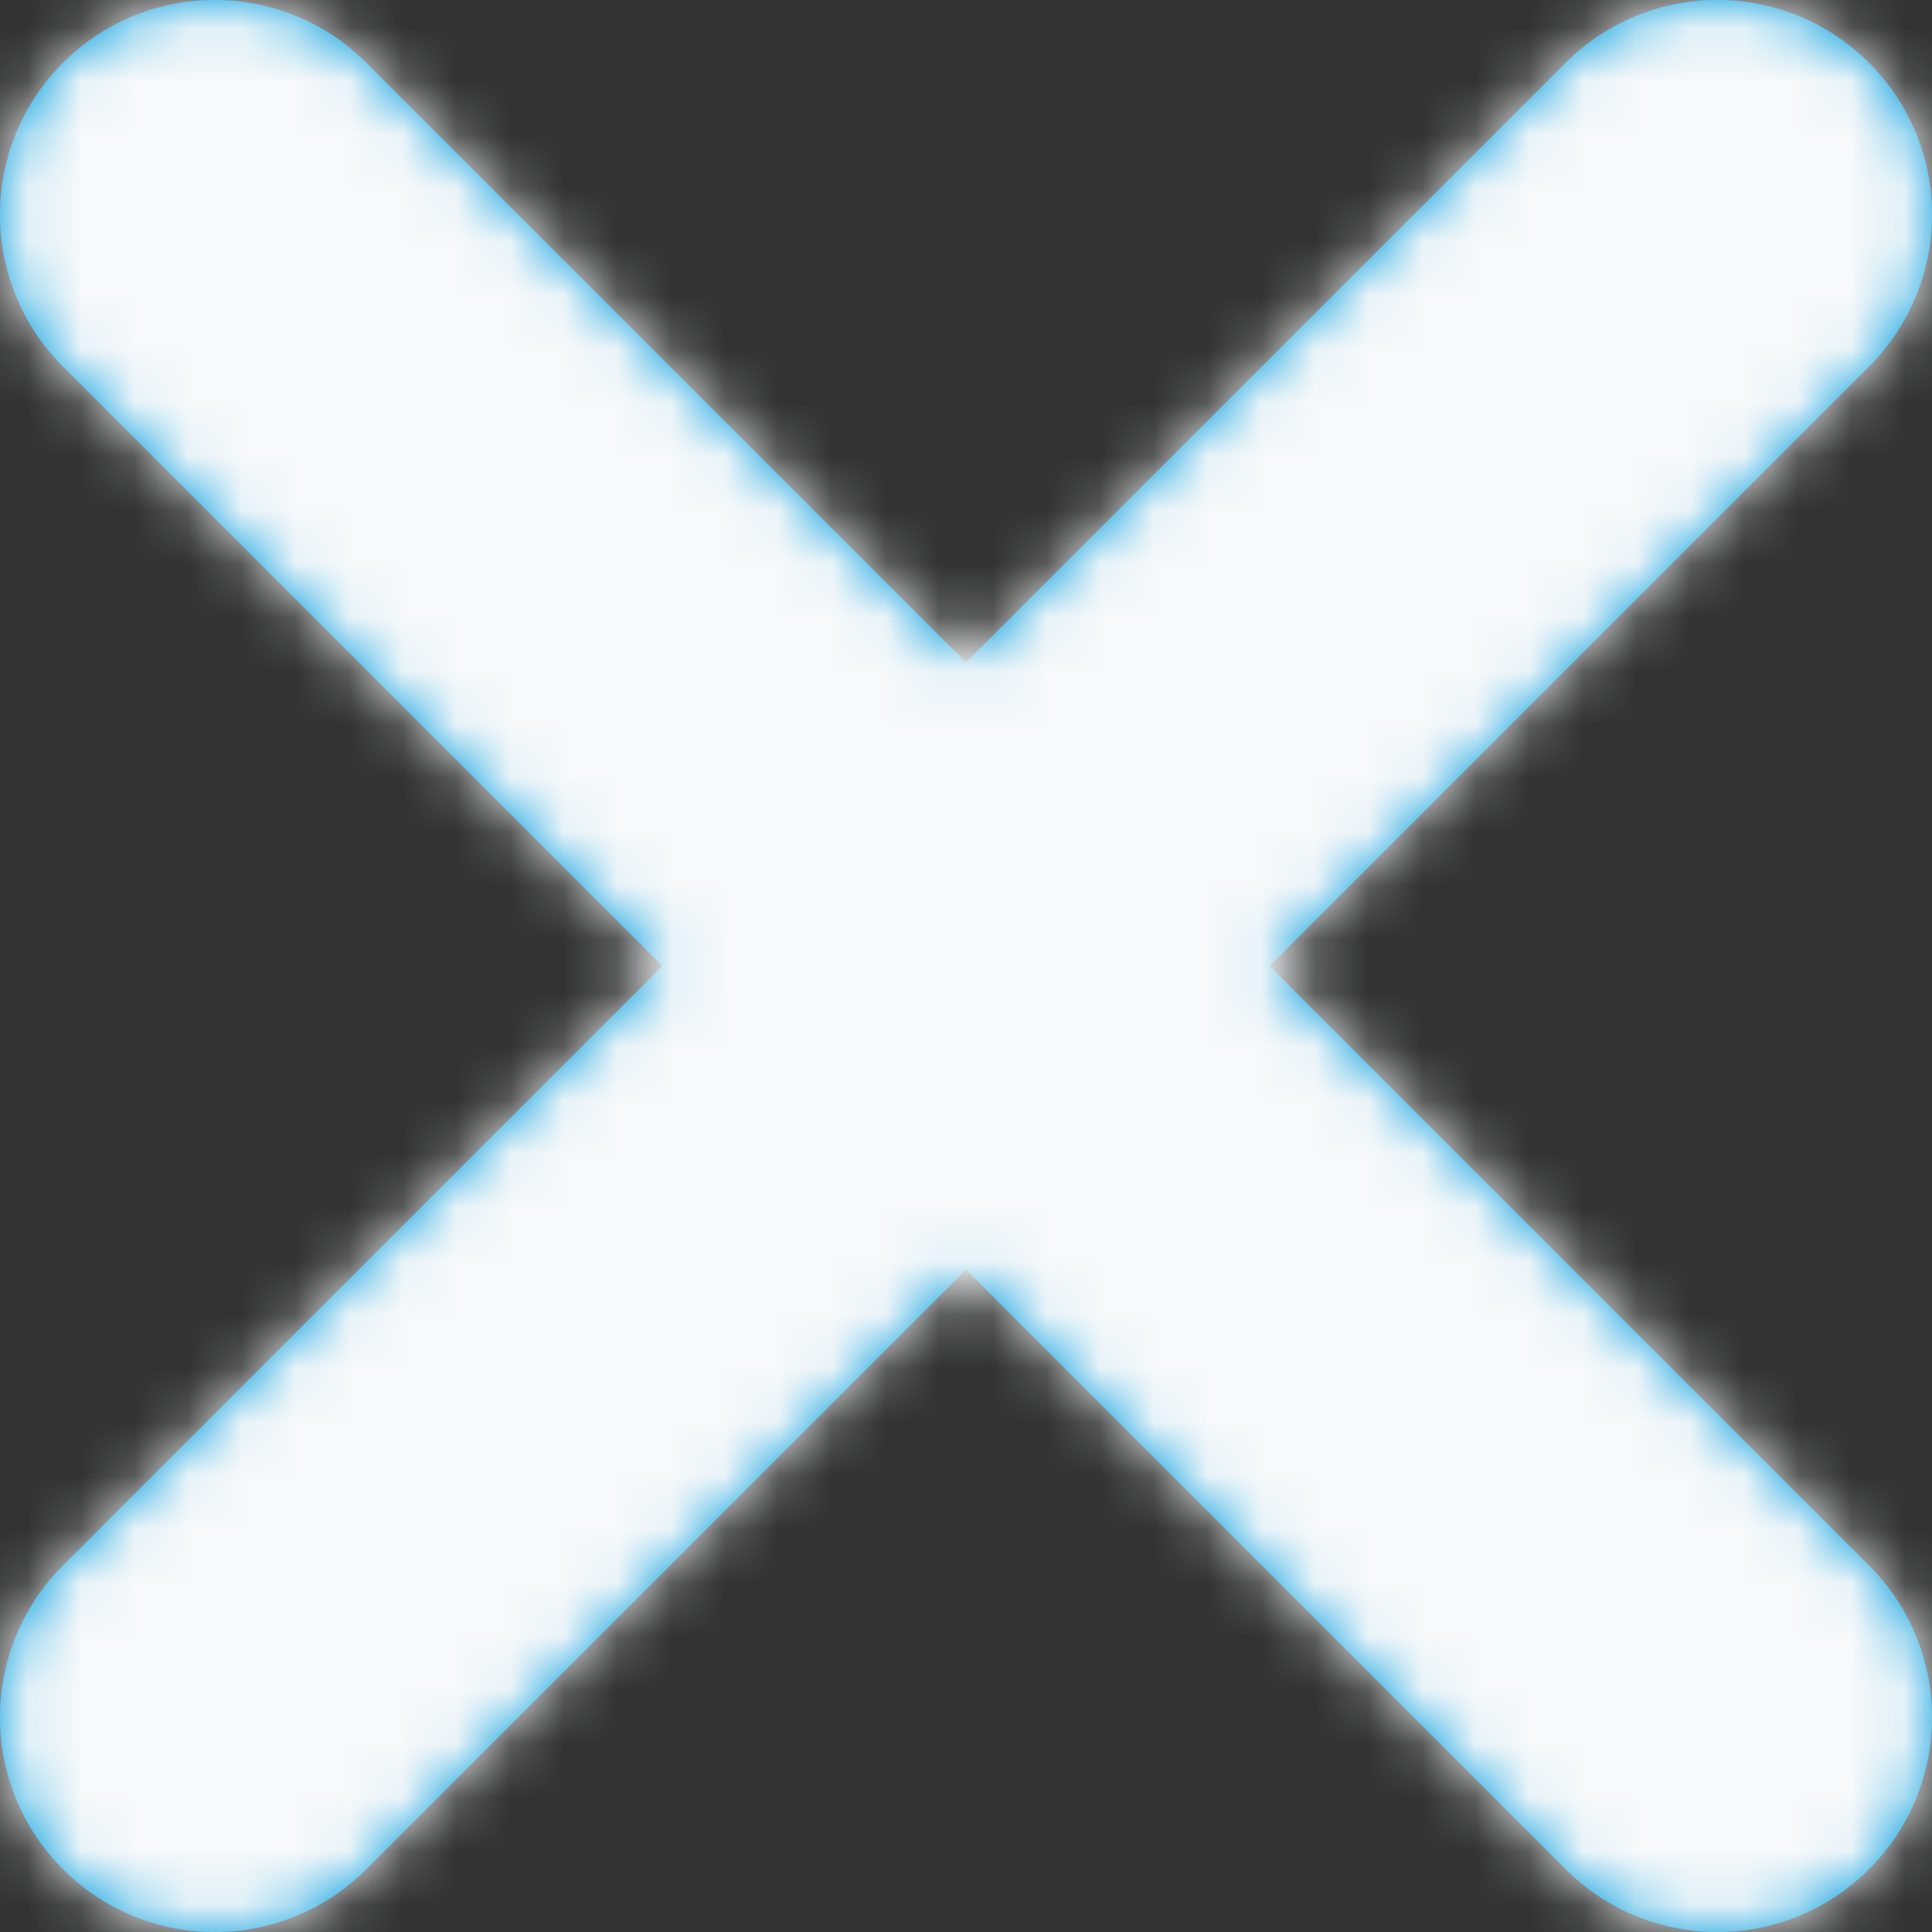
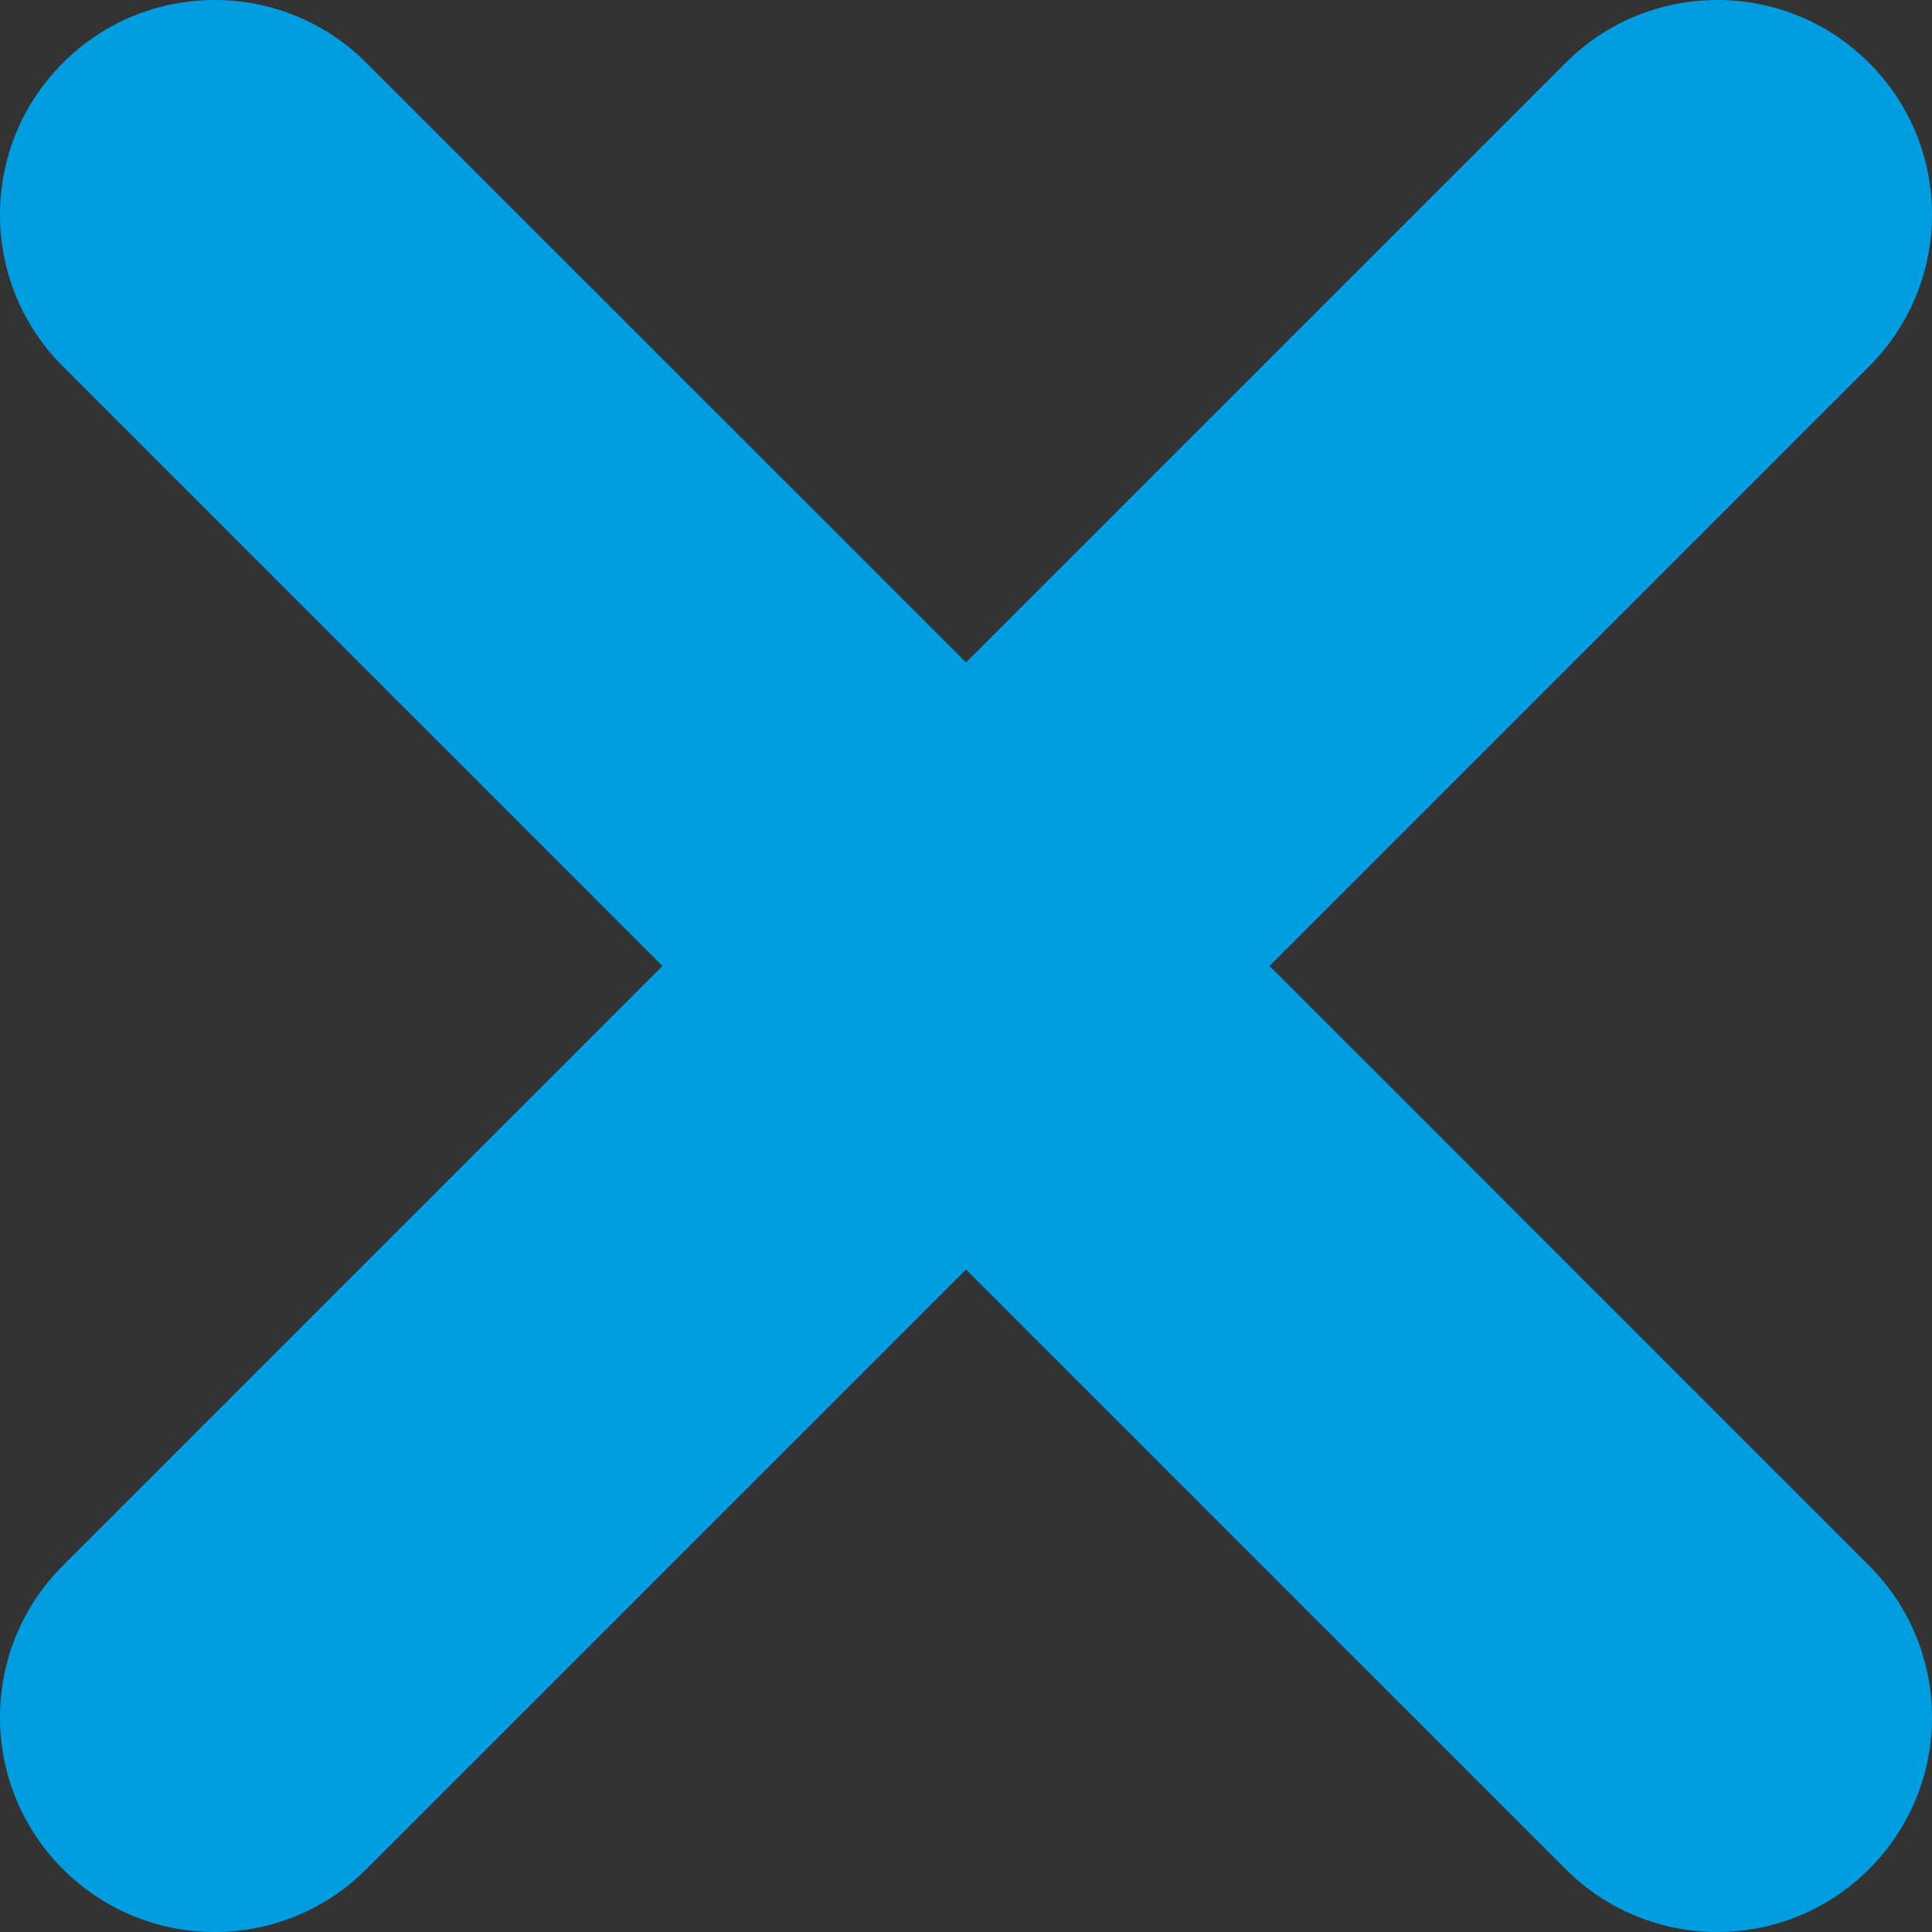
<svg xmlns="http://www.w3.org/2000/svg" xmlns:xlink="http://www.w3.org/1999/xlink" width="36px" height="36px" viewBox="0 0 36 36" version="1.1">
  <rect x="0" y="0" width="36" height="36" fill="#333333" stroke="none" />
  <defs>
    <path d="M18,12.343 L29.172,1.172 C30.734,-0.391 33.266,-0.391 34.828,1.172 C36.391,2.734 36.391,5.266 34.828,6.828 L23.657,18 L34.828,29.172 C36.391,30.734 36.391,33.266 34.828,34.828 C33.266,36.391 30.734,36.391 29.172,34.828 L18,23.657 L6.828,34.828 C5.266,36.391 2.734,36.391 1.172,34.828 C-0.391,33.266 -0.391,30.734 1.172,29.172 L12.343,18 L1.172,6.828 C-0.391,5.266 -0.391,2.734 1.172,1.172 C2.734,-0.391 5.266,-0.391 6.828,1.172 L18,12.343 Z" id="path-1" />
  </defs>
  <g id="Symbols" stroke="none" stroke-width="1" fill="none" fill-rule="evenodd">
    <g id="Icon-/-X">
      <g>
        <mask id="mask-2" fill="white">
          <use xlink:href="#path-1" />
        </mask>
        <use id="Mask" fill="#009DE0" fill-rule="nonzero" xlink:href="#path-1" />
        <g id="colours-/-Stone" mask="url(#mask-2)" fill="#F7F9FA">
          <g transform="translate(-86, -60)">
-             <rect x="0" y="0" width="225" height="167" />
-           </g>
+             </g>
        </g>
      </g>
    </g>
  </g>
</svg>